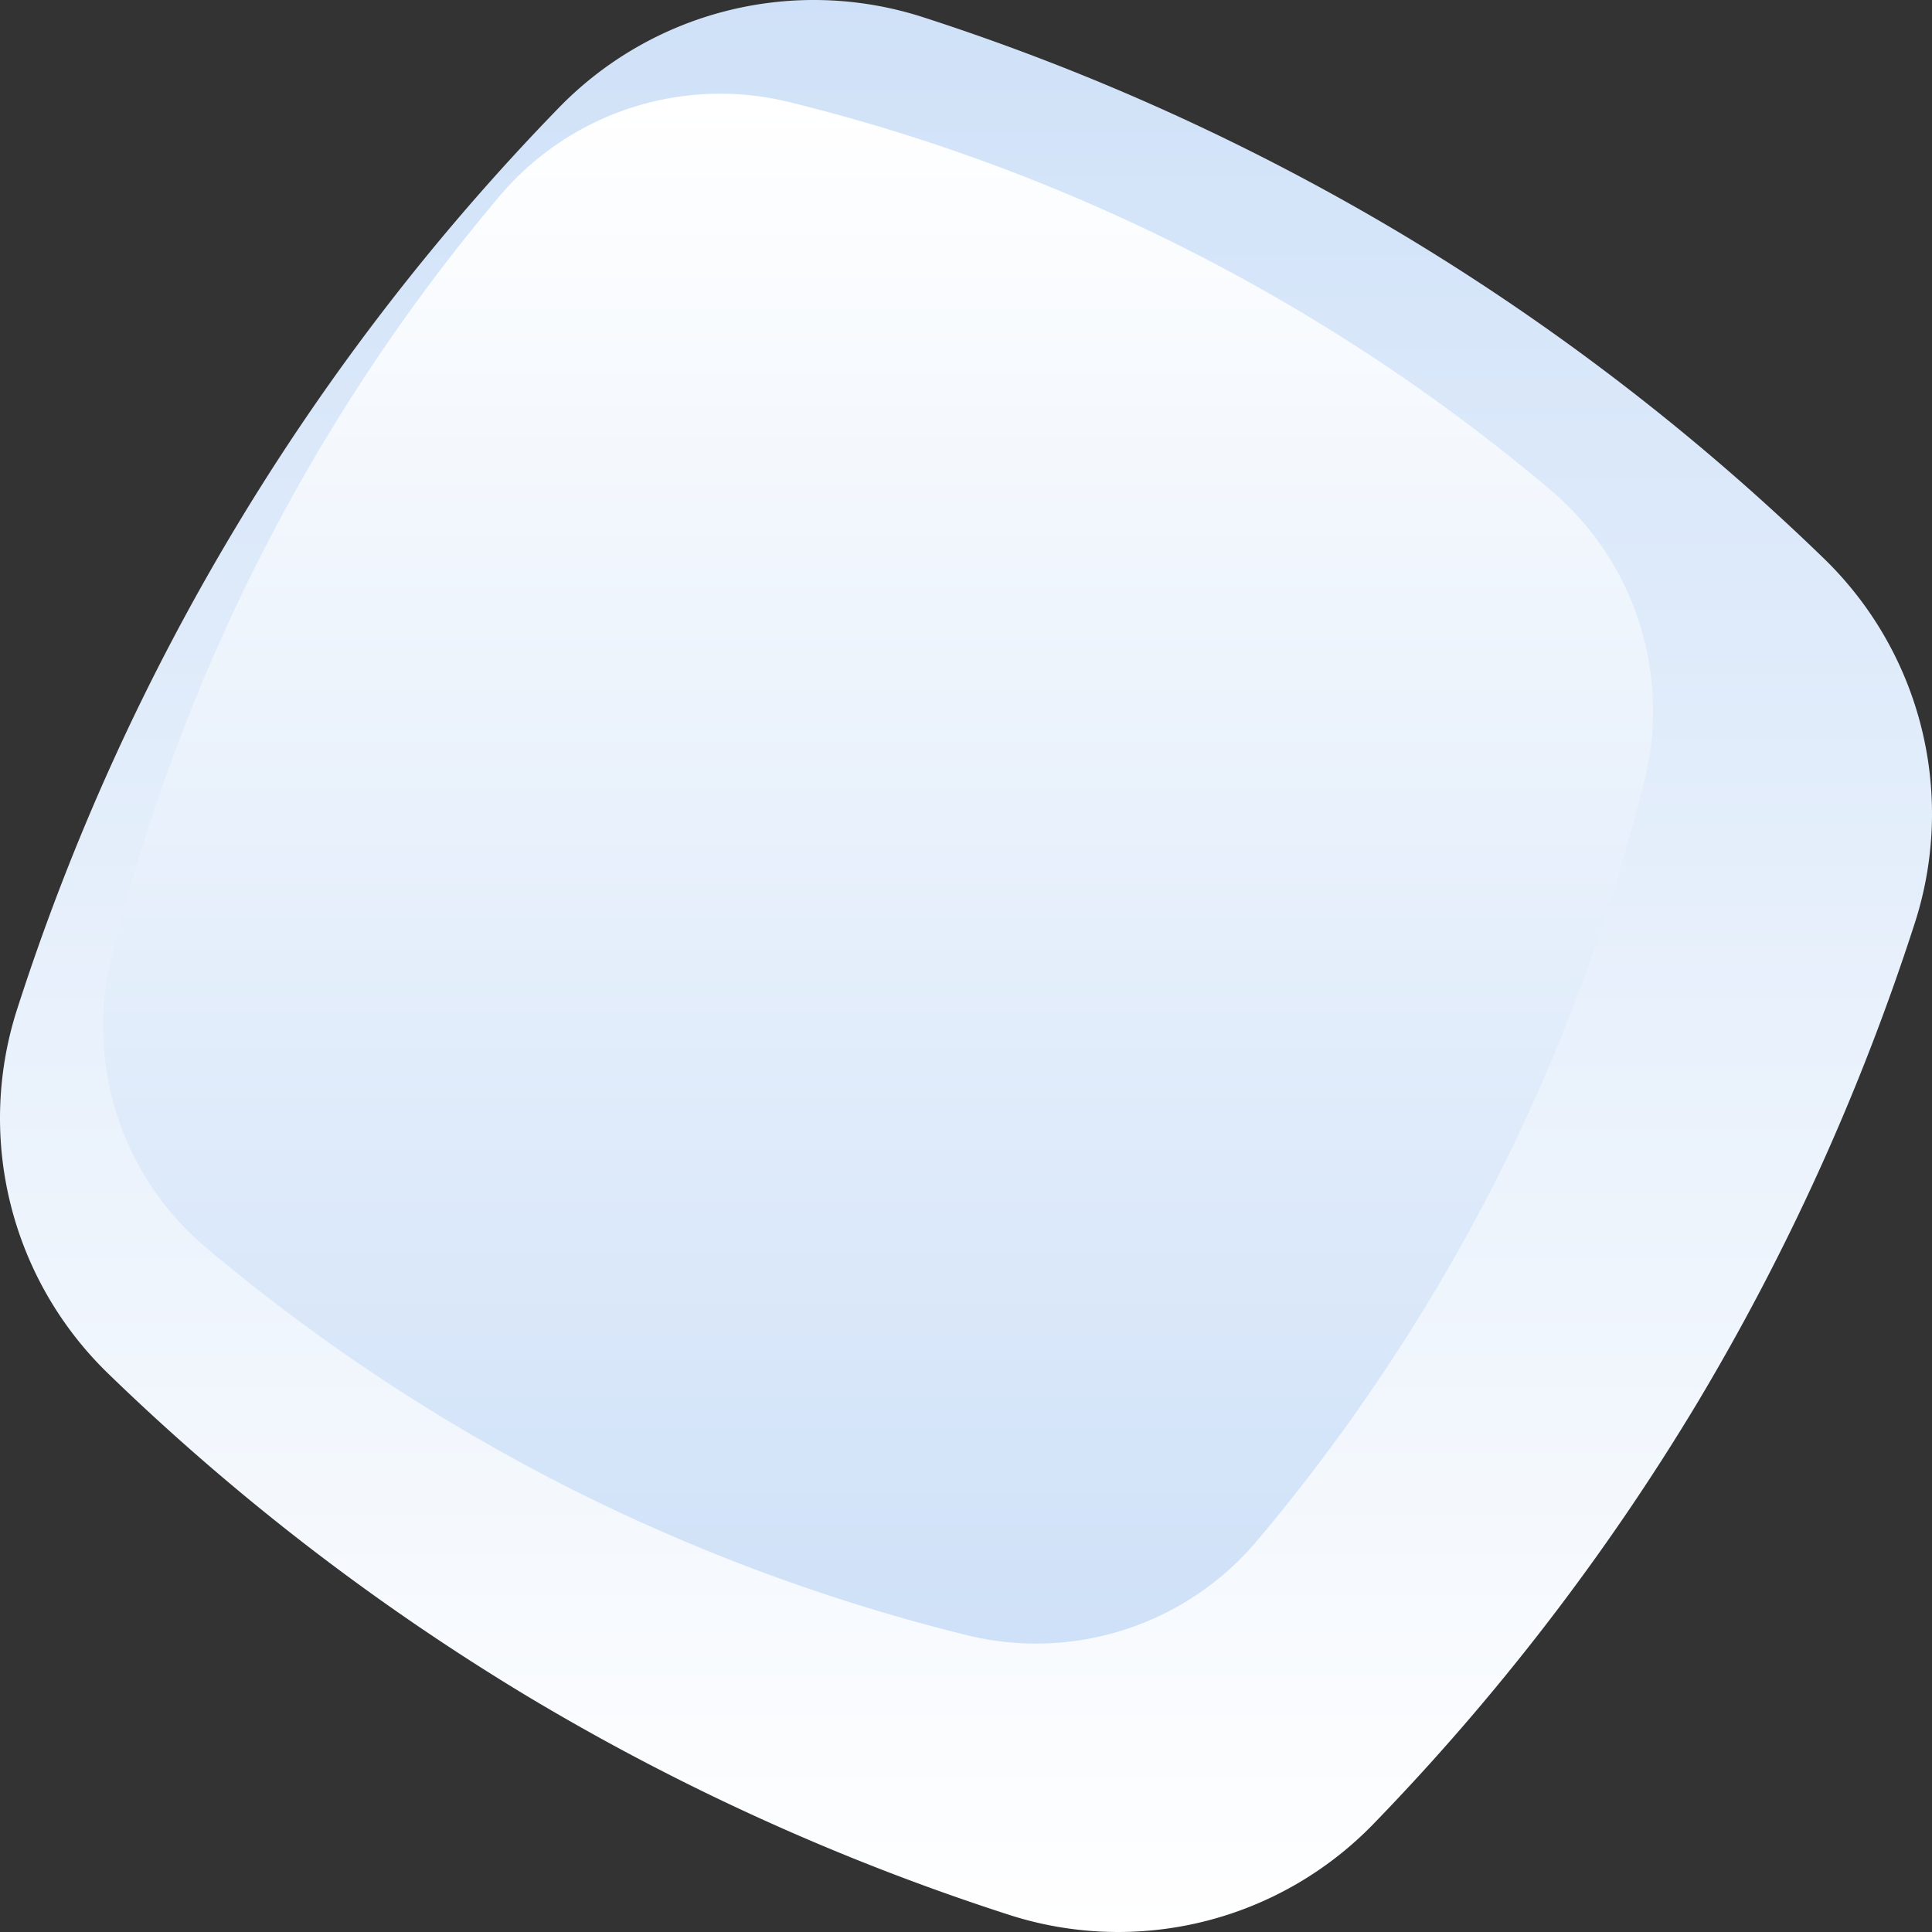
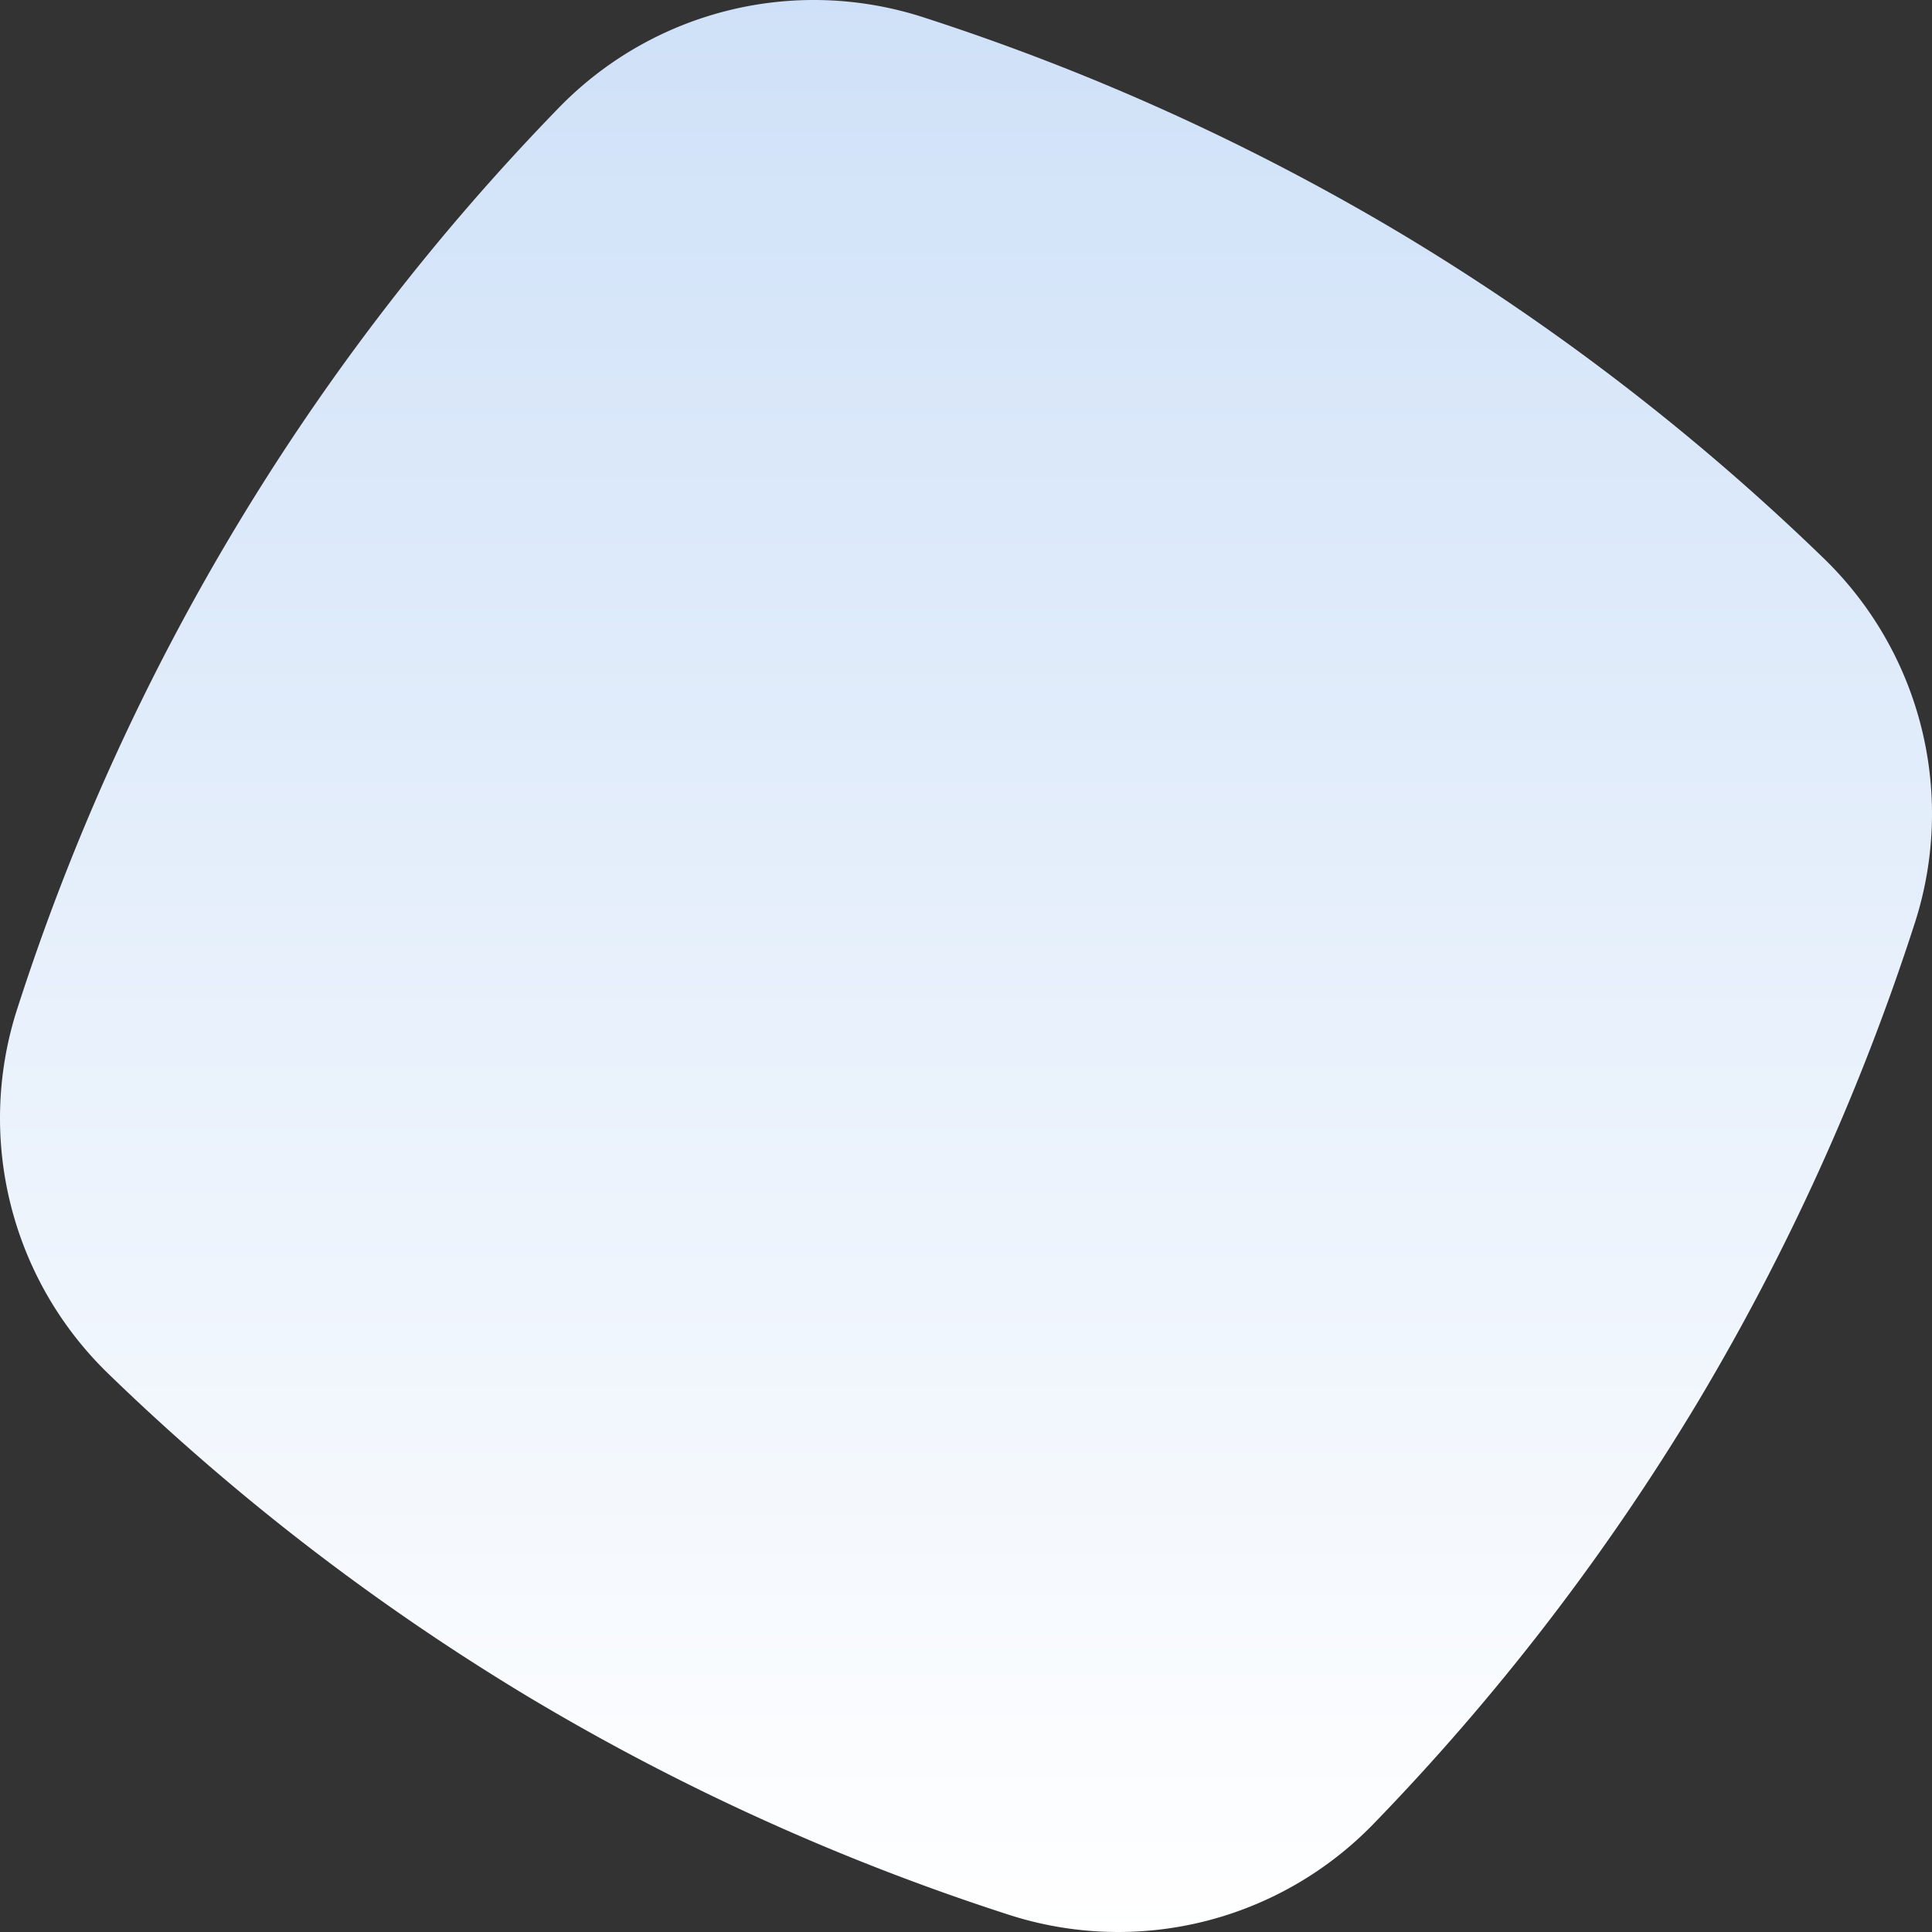
<svg xmlns="http://www.w3.org/2000/svg" viewBox="3657.042 997 500 499.999">
  <rect x="3657.042" y="997" width="500" height="499.999" fill="#333333" stroke="none" />
  <defs>
    <style>
      .cls-1 {
        fill: url(#linear-gradient);
      }

      .cls-2 {
        fill: url(#linear-gradient-2);
      }
    </style>
    <linearGradient id="linear-gradient" x1="0.5" x2="0.5" y2="1" gradientUnits="objectBoundingBox">
      <stop offset="0" stop-color="#cfe1f8" />
      <stop offset="1" stop-color="#fff" />
    </linearGradient>
    <linearGradient id="linear-gradient-2" x1="0.5" x2="0.5" y2="1" gradientUnits="objectBoundingBox">
      <stop offset="0" stop-color="#fff" />
      <stop offset="1" stop-color="#cfe1f8" />
    </linearGradient>
  </defs>
  <g id="background_image" data-name="background image" transform="translate(3644.469 984.672)">
    <path id="Path_55" data-name="Path 55" class="cls-1" d="M17.083,273.273A596.345,596.345,0,0,1,156.988,40.433a92.019,92.019,0,0,1,94.639-23.6A602.232,602.232,0,0,1,376.12,73.358a602.223,602.223,0,0,1,108.349,83.384,92.019,92.019,0,0,1,23.6,94.64,602.224,602.224,0,0,1-56.521,124.492A602.234,602.234,0,0,1,368.16,484.222a92.019,92.019,0,0,1-94.64,23.6A602.223,602.223,0,0,1,149.028,451.3,602.221,602.221,0,0,1,40.68,367.917a92.019,92.019,0,0,1-23.6-94.643Z" />
-     <path id="Path_56" data-name="Path 56" class="cls-2" d="M99.468,312.581A484.472,484.472,0,0,1,199.655,115.955a74.756,74.756,0,0,1,75.361-24.486A484.471,484.471,0,0,1,471.642,191.655a74.756,74.756,0,0,1,24.486,75.361A489.25,489.25,0,0,1,457.38,371.109a489.244,489.244,0,0,1-61.438,92.533,74.756,74.756,0,0,1-75.361,24.486A489.257,489.257,0,0,1,216.488,449.38a489.247,489.247,0,0,1-92.533-61.438,74.755,74.755,0,0,1-24.486-75.361Z" transform="translate(-57.973 -52.664)" />
  </g>
</svg>